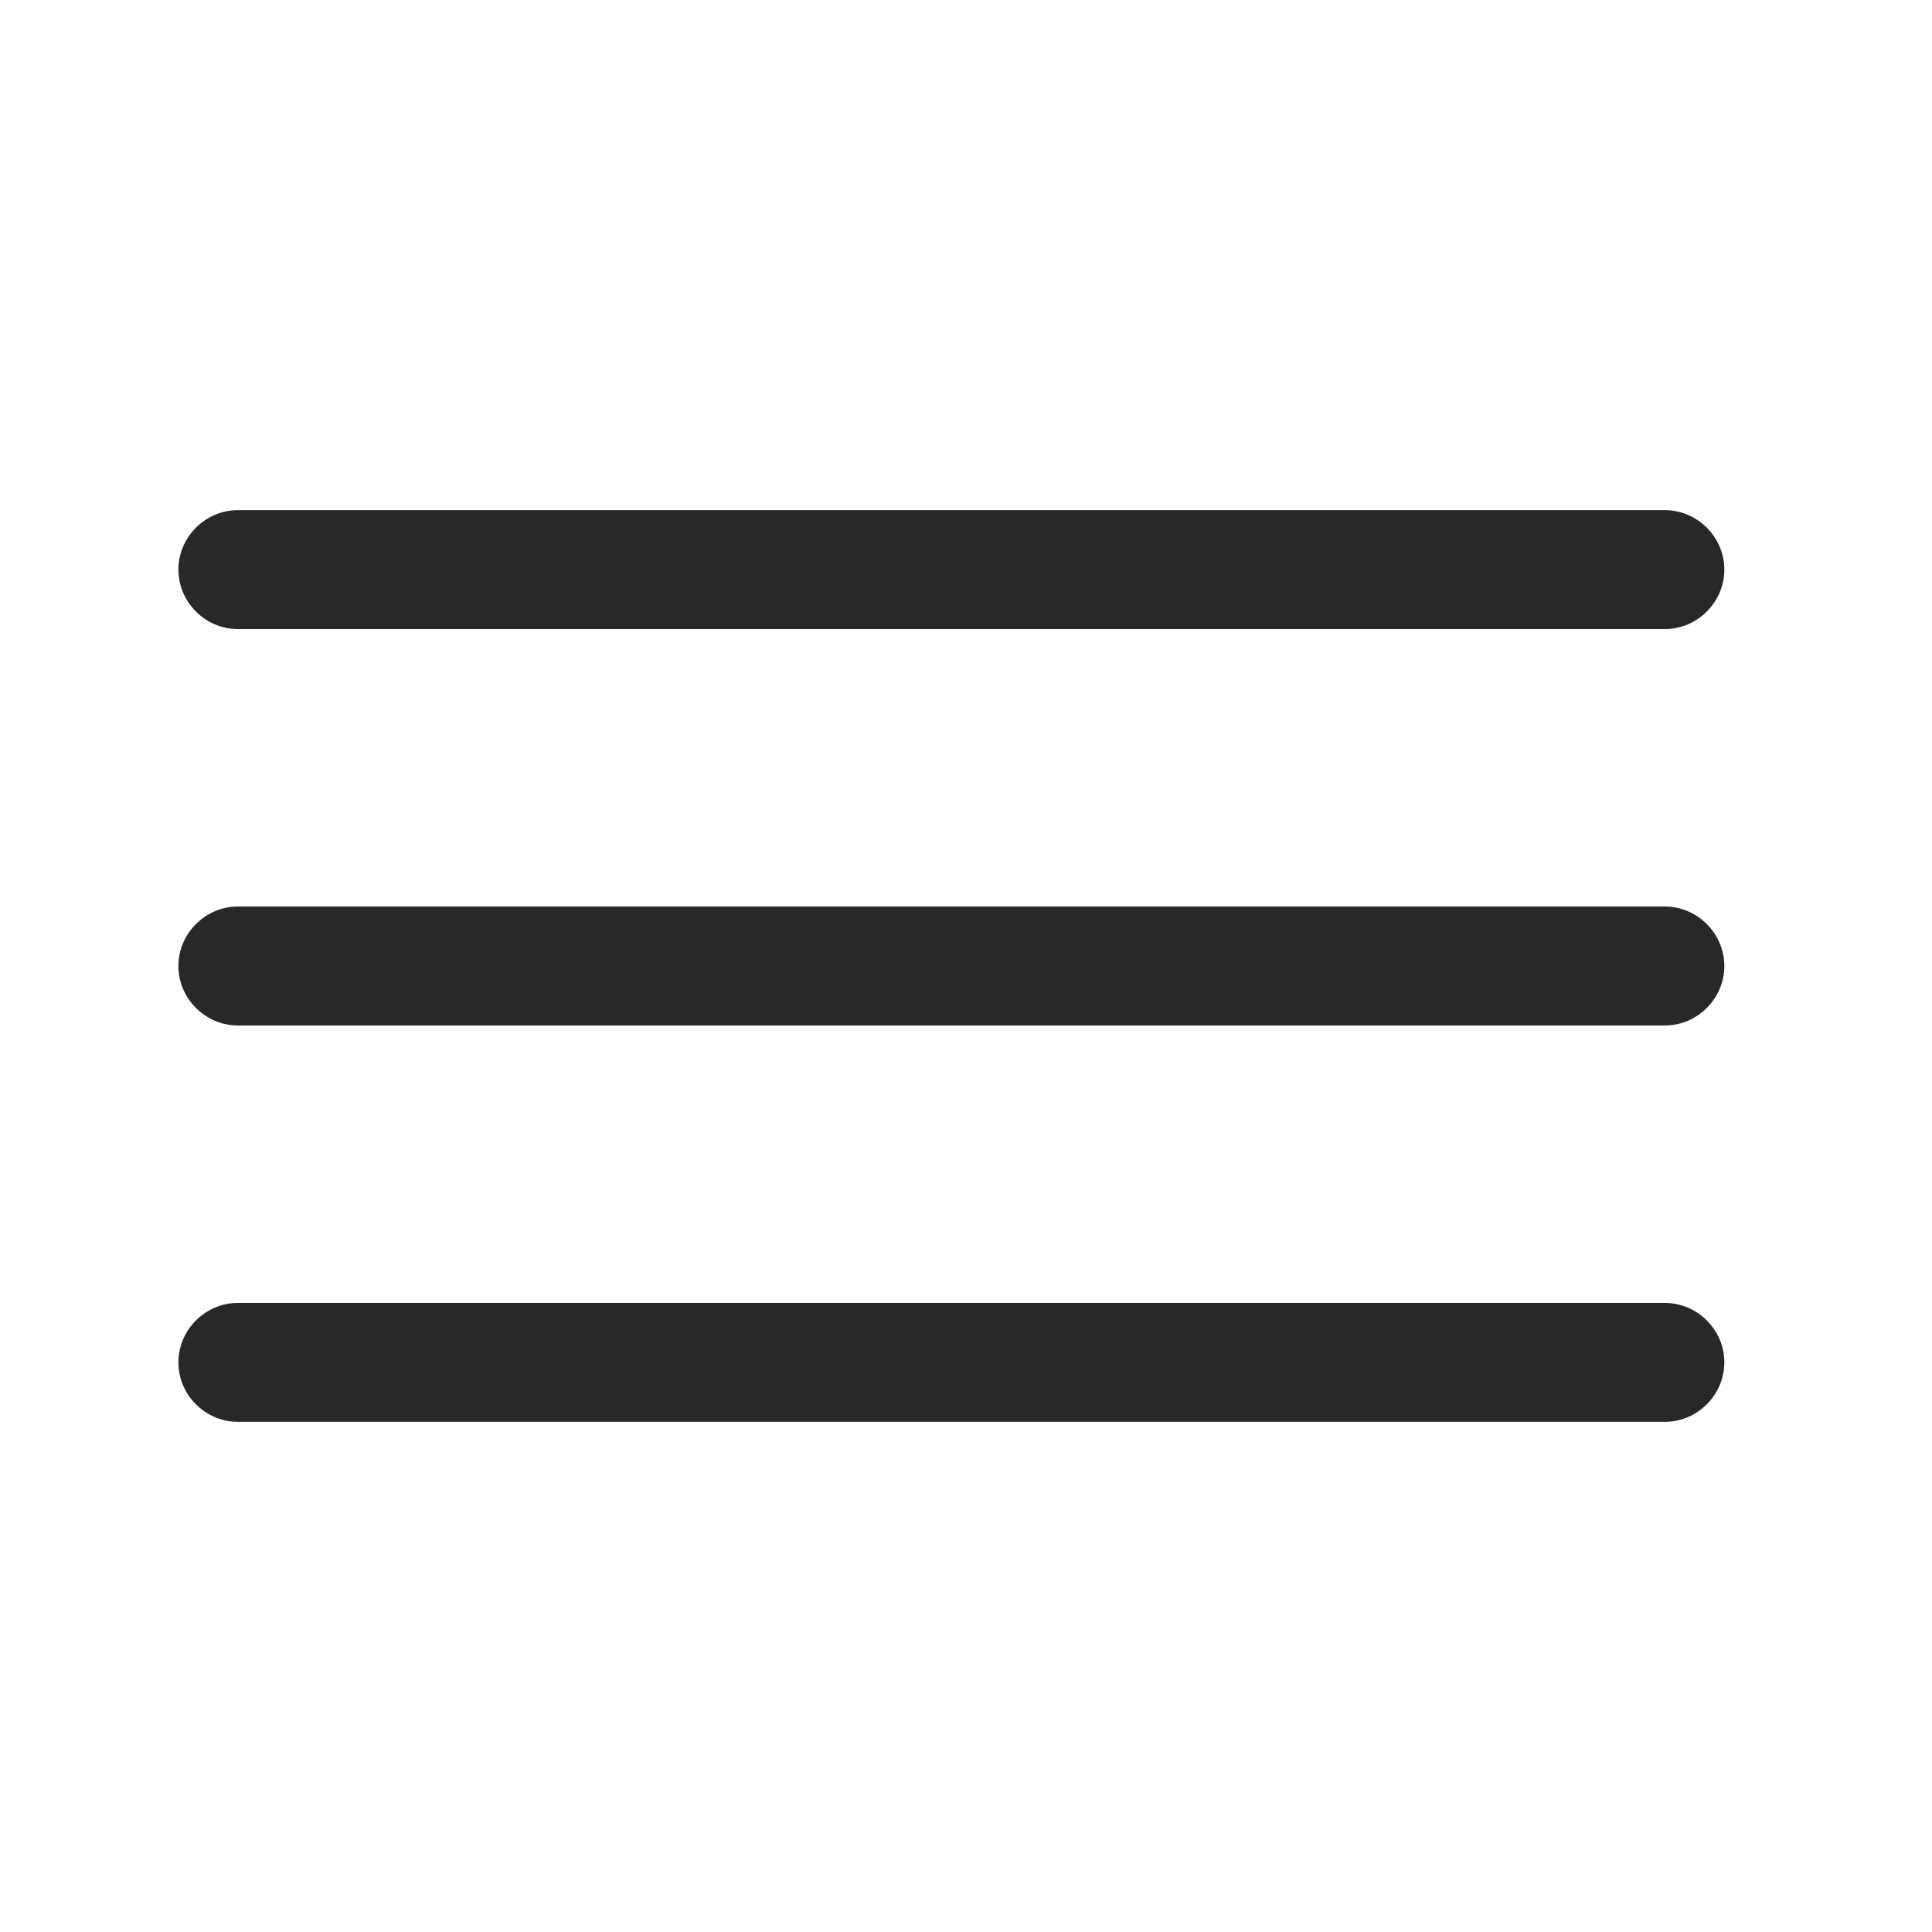
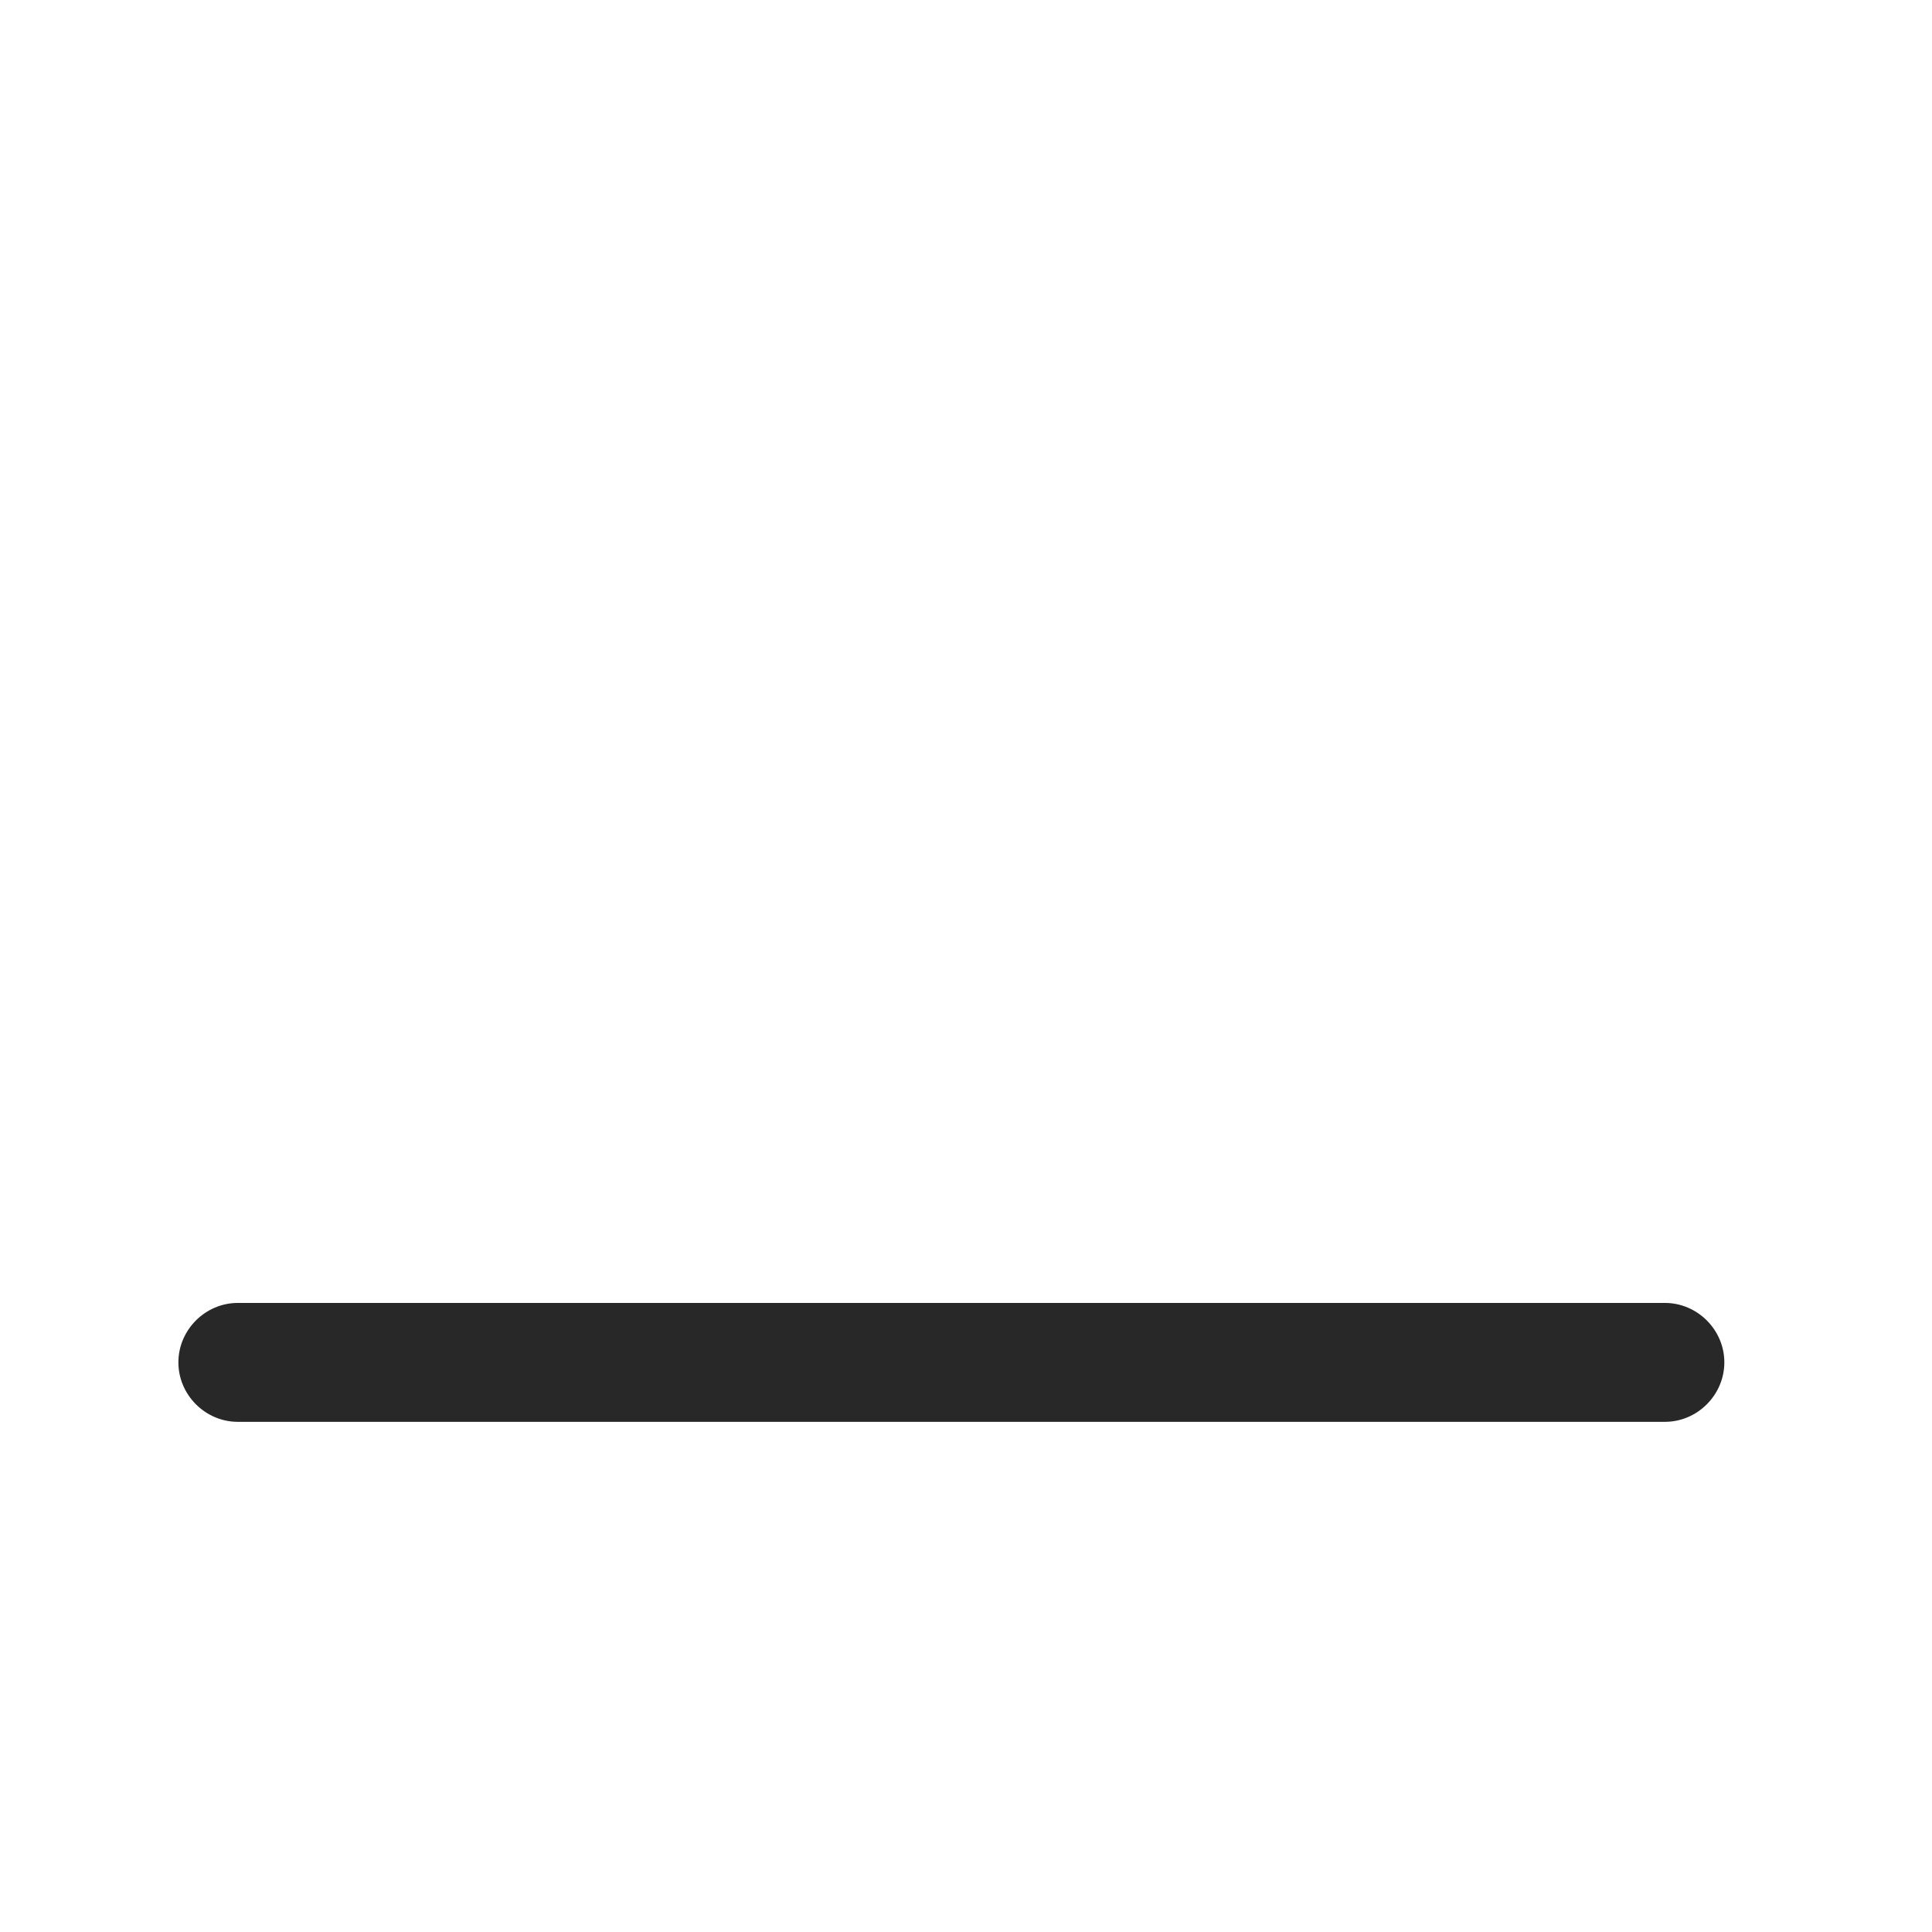
<svg xmlns="http://www.w3.org/2000/svg" width="33" height="33" viewBox="0 0 33 33" fill="none">
-   <path d="M28.438 10.745H4.062C3.507 10.745 3.047 10.285 3.047 9.729C3.047 9.174 3.507 8.714 4.062 8.714H28.438C28.993 8.714 29.453 9.174 29.453 9.729C29.453 10.285 28.993 10.745 28.438 10.745Z" fill="#282828" />
-   <path d="M28.438 17.516H4.062C3.507 17.516 3.047 17.055 3.047 16.5C3.047 15.945 3.507 15.484 4.062 15.484H28.438C28.993 15.484 29.453 15.945 29.453 16.5C29.453 17.055 28.993 17.516 28.438 17.516Z" fill="#282828" />
  <path d="M28.438 24.286H4.062C3.507 24.286 3.047 23.826 3.047 23.27C3.047 22.715 3.507 22.255 4.062 22.255H28.438C28.993 22.255 29.453 22.715 29.453 23.27C29.453 23.826 28.993 24.286 28.438 24.286Z" fill="#282828" />
</svg>